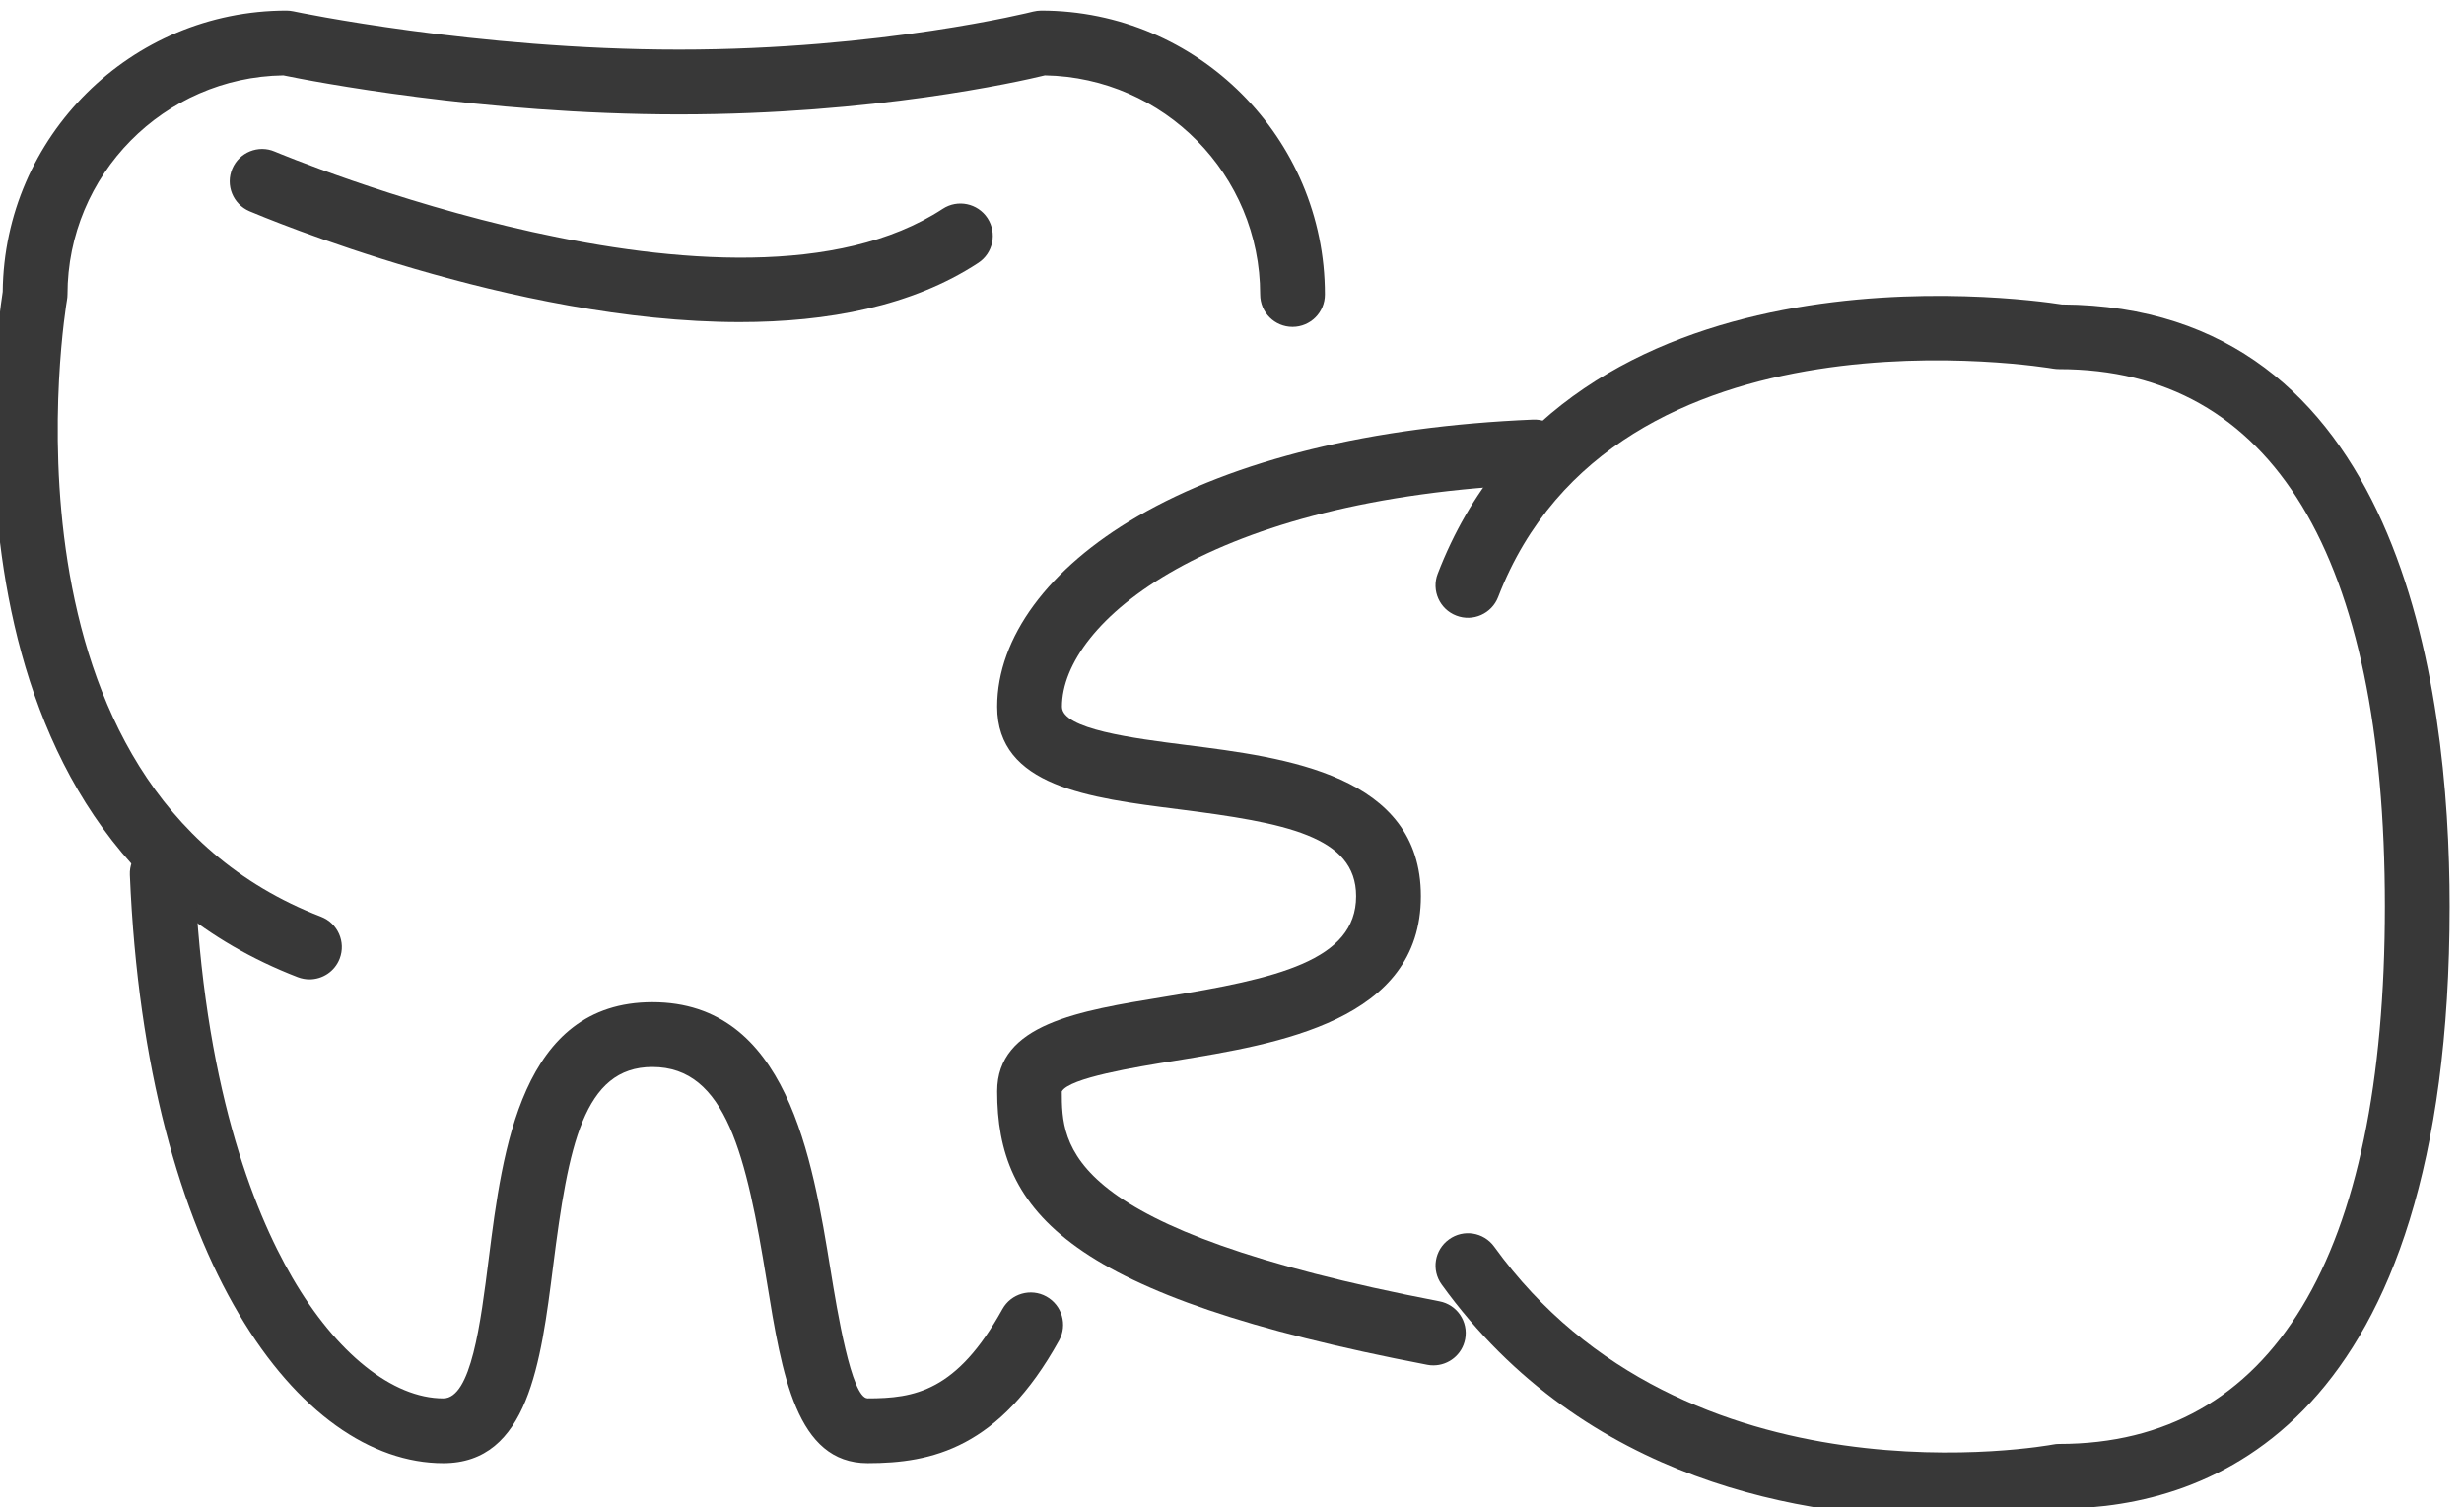
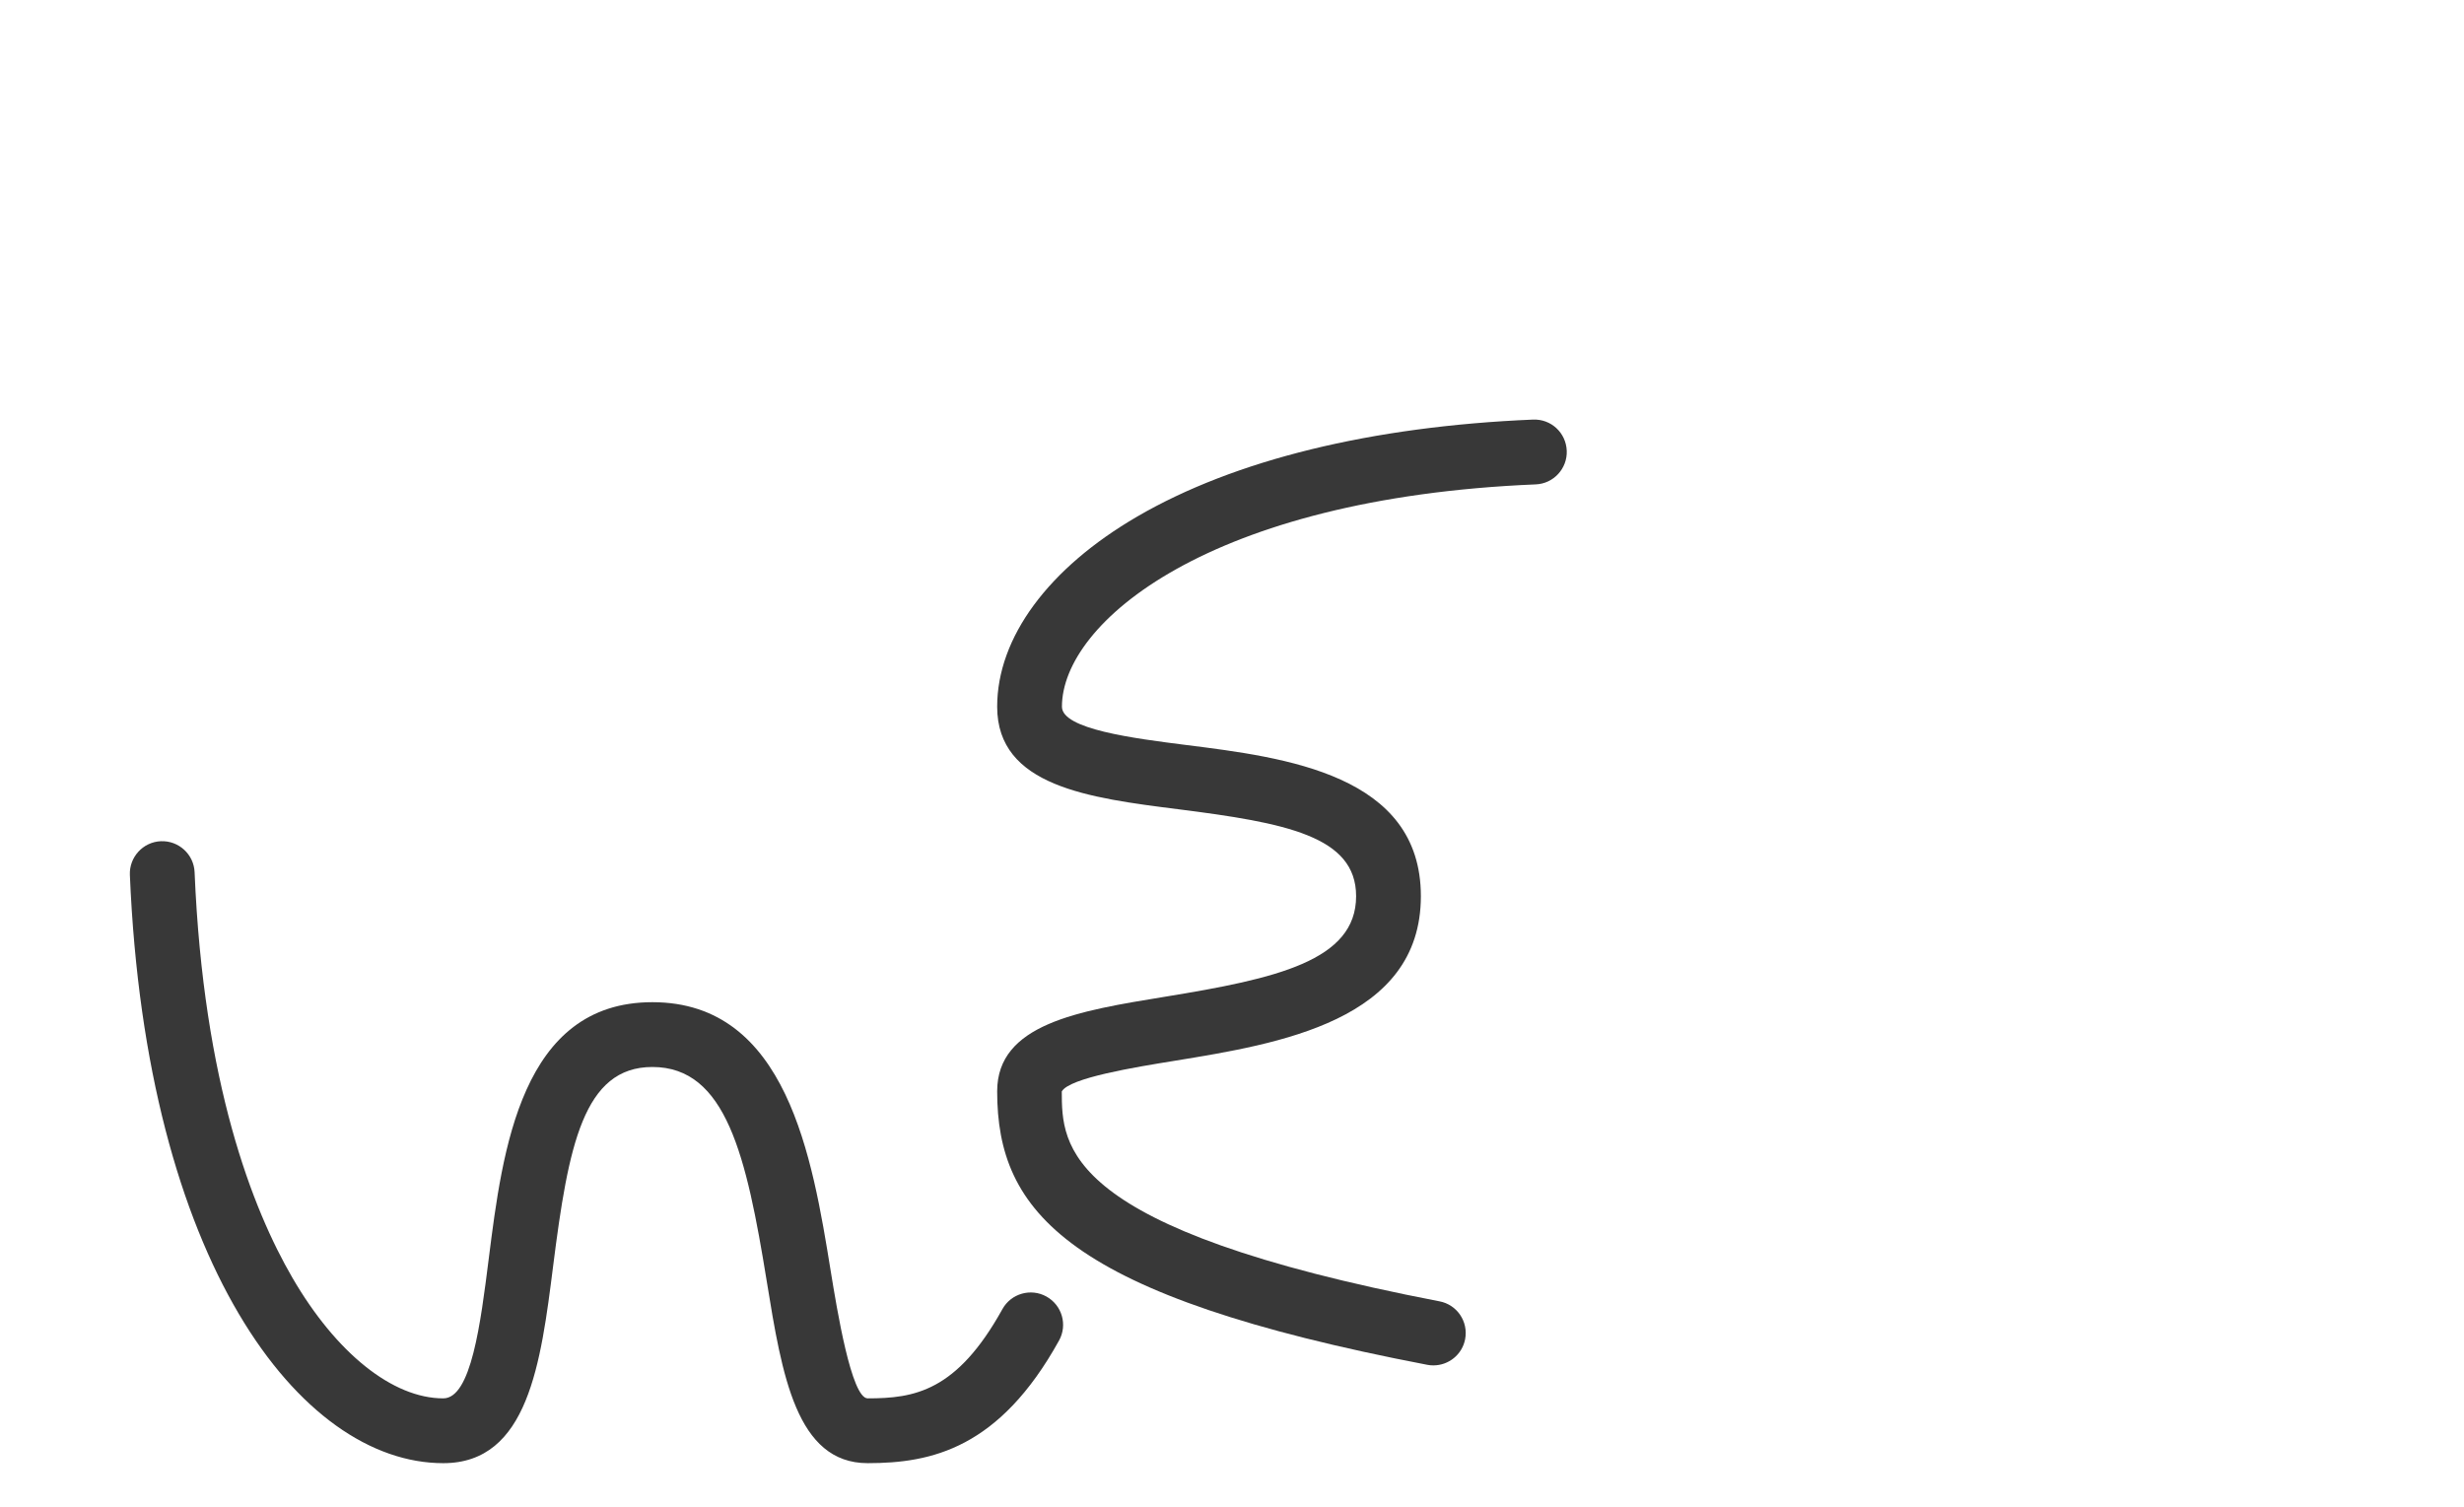
<svg xmlns="http://www.w3.org/2000/svg" xml:space="preserve" width="15.917mm" height="9.737mm" version="1.1" style="shape-rendering:geometricPrecision; text-rendering:geometricPrecision; image-rendering:optimizeQuality; fill-rule:evenodd; clip-rule:evenodd" viewBox="0 0 1591.72 973.66">
  <defs>
    <style type="text/css">
   
    .fil0 {fill:#383838;fill-rule:nonzero}
   
  </style>
  </defs>
  <g id="Слой_x0020_1">
    <g id="_2923566096208">
-       <path class="fil0" d="M199.89 632.61c-2.49,0 -5.04,-0.47 -7.52,-1.4 -239.73,-92.41 -195.02,-414.56 -190.61,-442.78 0.94,-100.26 82.83,-181.64 183.37,-181.64 1.46,0 2.92,0.19 4.36,0.47 1.16,0.28 117.74,24.76 249.18,24.76 130.84,0 227.69,-24.29 228.66,-24.57 1.69,-0.38 3.44,-0.66 5.17,-0.66 101.12,0 183.38,82.32 183.38,183.41 0,11.59 -9.36,20.93 -20.92,20.93 -11.55,0 -20.91,-9.34 -20.91,-20.93 0,-77.27 -62.16,-140.24 -139.08,-141.55 -17.25,4.21 -110.68,25.23 -236.3,25.23 -127.36,0 -237.99,-21.58 -255.63,-25.23 -77.08,1.12 -139.44,64.19 -139.44,141.55 0,1.22 -0.12,2.43 -0.34,3.65 -0.55,3.17 -53.07,314.59 164.16,398.31 10.78,4.2 16.16,16.25 12.01,27.09 -3.21,8.32 -11.13,13.36 -19.54,13.36z" />
+       <path class="fil0" d="M199.89 632.61z" />
      <path class="fil0" d="M560.52 945.15c-46.12,0 -55.38,-57 -65.18,-117.35 -13.16,-81.11 -26.18,-138.57 -73.91,-138.57 -44.54,0 -54.3,50.92 -64.12,128.66 -7.91,62.51 -16.08,127.26 -70.95,127.26 -92.72,0 -192.03,-130.53 -202.46,-380 -0.48,-11.49 8.5,-21.3 20.04,-21.77 11.51,-0.46 21.29,8.51 21.77,20 5.69,136.5 37.46,217.7 63.12,261.89 28.38,48.87 64.84,78.02 97.53,78.02 17.99,0 24.07,-48.12 29.42,-90.63 8.83,-69.7 20.89,-165.29 105.65,-165.29 87.02,0 103.32,100.45 115.21,173.7 4,24.57 13.35,82.22 23.88,82.22 30.15,0 57.52,-4.39 87.03,-57.65 5.59,-10.09 18.35,-13.73 28.43,-8.13 10.1,5.61 13.75,18.31 8.16,28.41 -38.55,69.6 -82.2,79.23 -123.62,79.23z" />
-       <path class="fil0" d="M477.81 208.05c-146.46,0 -307.42,-67.74 -316.72,-71.66 -10.62,-4.58 -15.55,-16.82 -11.03,-27.47 4.53,-10.56 16.8,-15.61 27.45,-11.03 2.97,1.22 297.16,124.92 431.46,37 9.65,-6.35 22.63,-3.64 28.95,5.98 6.33,9.72 3.63,22.71 -6.04,28.97 -42.74,28.03 -97.32,38.21 -154.07,38.21z" />
-       <path class="fil0" d="M1255.56 980.46c-88.49,0 -231.67,-22.33 -324.26,-150.7 -6.77,-9.35 -4.65,-22.43 4.72,-29.15 9.36,-6.82 22.44,-4.68 29.21,4.67 123.58,171.35 358.66,128.28 361.02,127.82 1.31,-0.28 2.63,-0.38 3.96,-0.38 137.64,0 210.4,-120.15 210.4,-347.29 0,-226.95 -72.76,-347.01 -210.4,-347.01 -1.24,0 -2.47,-0.1 -3.68,-0.28 -2.82,-0.47 -283.49,-47.84 -358.75,147.53 -4.16,10.74 -16.27,16.16 -27.05,11.96 -10.77,-4.11 -16.14,-16.26 -11.99,-27.01 84.05,-218.16 376.17,-178.17 403.18,-173.97 217.91,1.22 250.53,243.96 250.53,388.78 0,336.27 -155.88,388.4 -250.31,389.05 -8.16,1.5 -36.88,5.98 -76.58,5.98z" />
      <path class="fil0" d="M925.94 881.99c-1.31,0 -2.64,-0.1 -3.97,-0.38 -232.36,-44.57 -277.81,-98.57 -277.81,-176.68 0,-43.45 52.44,-51.95 107.97,-61.01 72.55,-11.78 123.9,-23.36 123.9,-65.03 0,-38.78 -45.48,-47.37 -114.89,-56.16 -57.51,-7.28 -116.98,-14.76 -116.98,-66.24 0,-44.66 33,-89.42 90.54,-122.87 62.93,-36.62 151.33,-58.21 255.63,-62.6 11.68,-0.46 21.28,8.51 21.77,20.09 0.48,11.5 -8.5,21.31 -20.03,21.77 -211.12,8.78 -306.07,89.32 -306.07,143.61 0,14.57 46.45,20.46 80.39,24.76 63.93,8.03 151.48,19.06 151.48,97.64 0,80.54 -91.92,95.39 -159.04,106.33 -25.44,4.11 -68,11.02 -72.93,19.8 0.1,35.23 0.1,88.67 243.96,135.58 11.35,2.14 18.78,13.07 16.6,24.47 -1.92,10 -10.69,16.92 -20.52,16.92z" />
    </g>
  </g>
</svg>